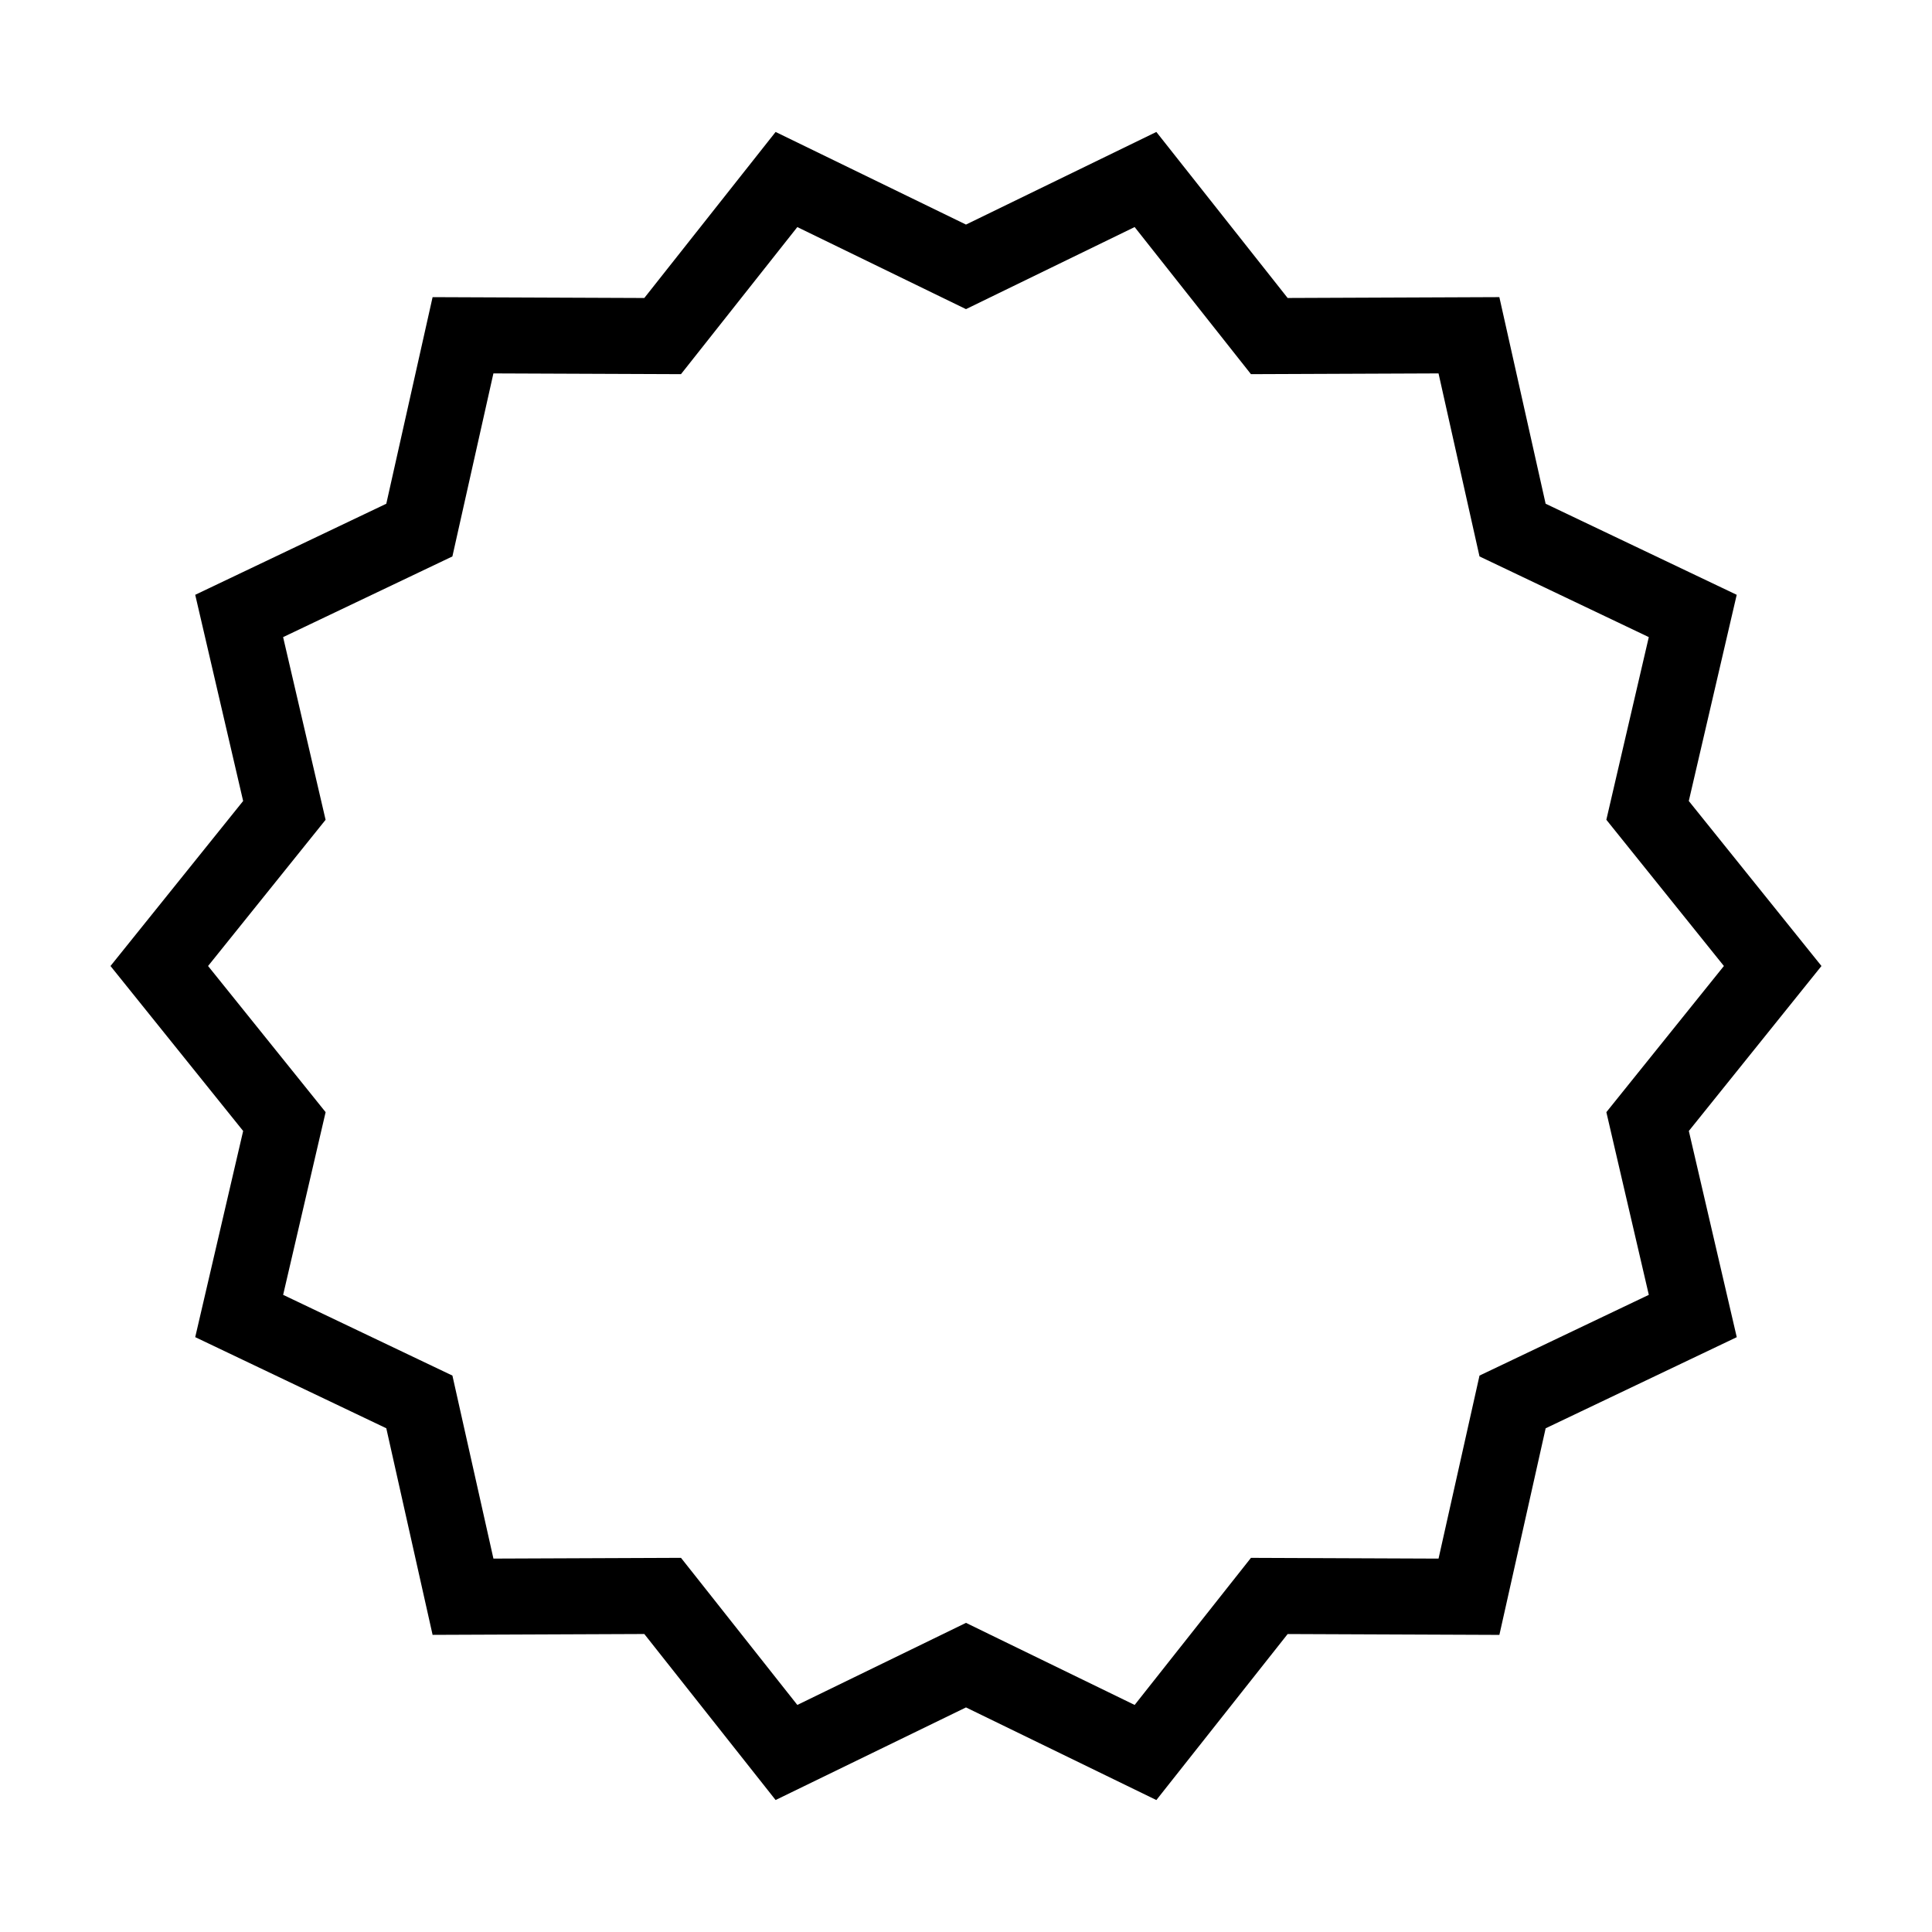
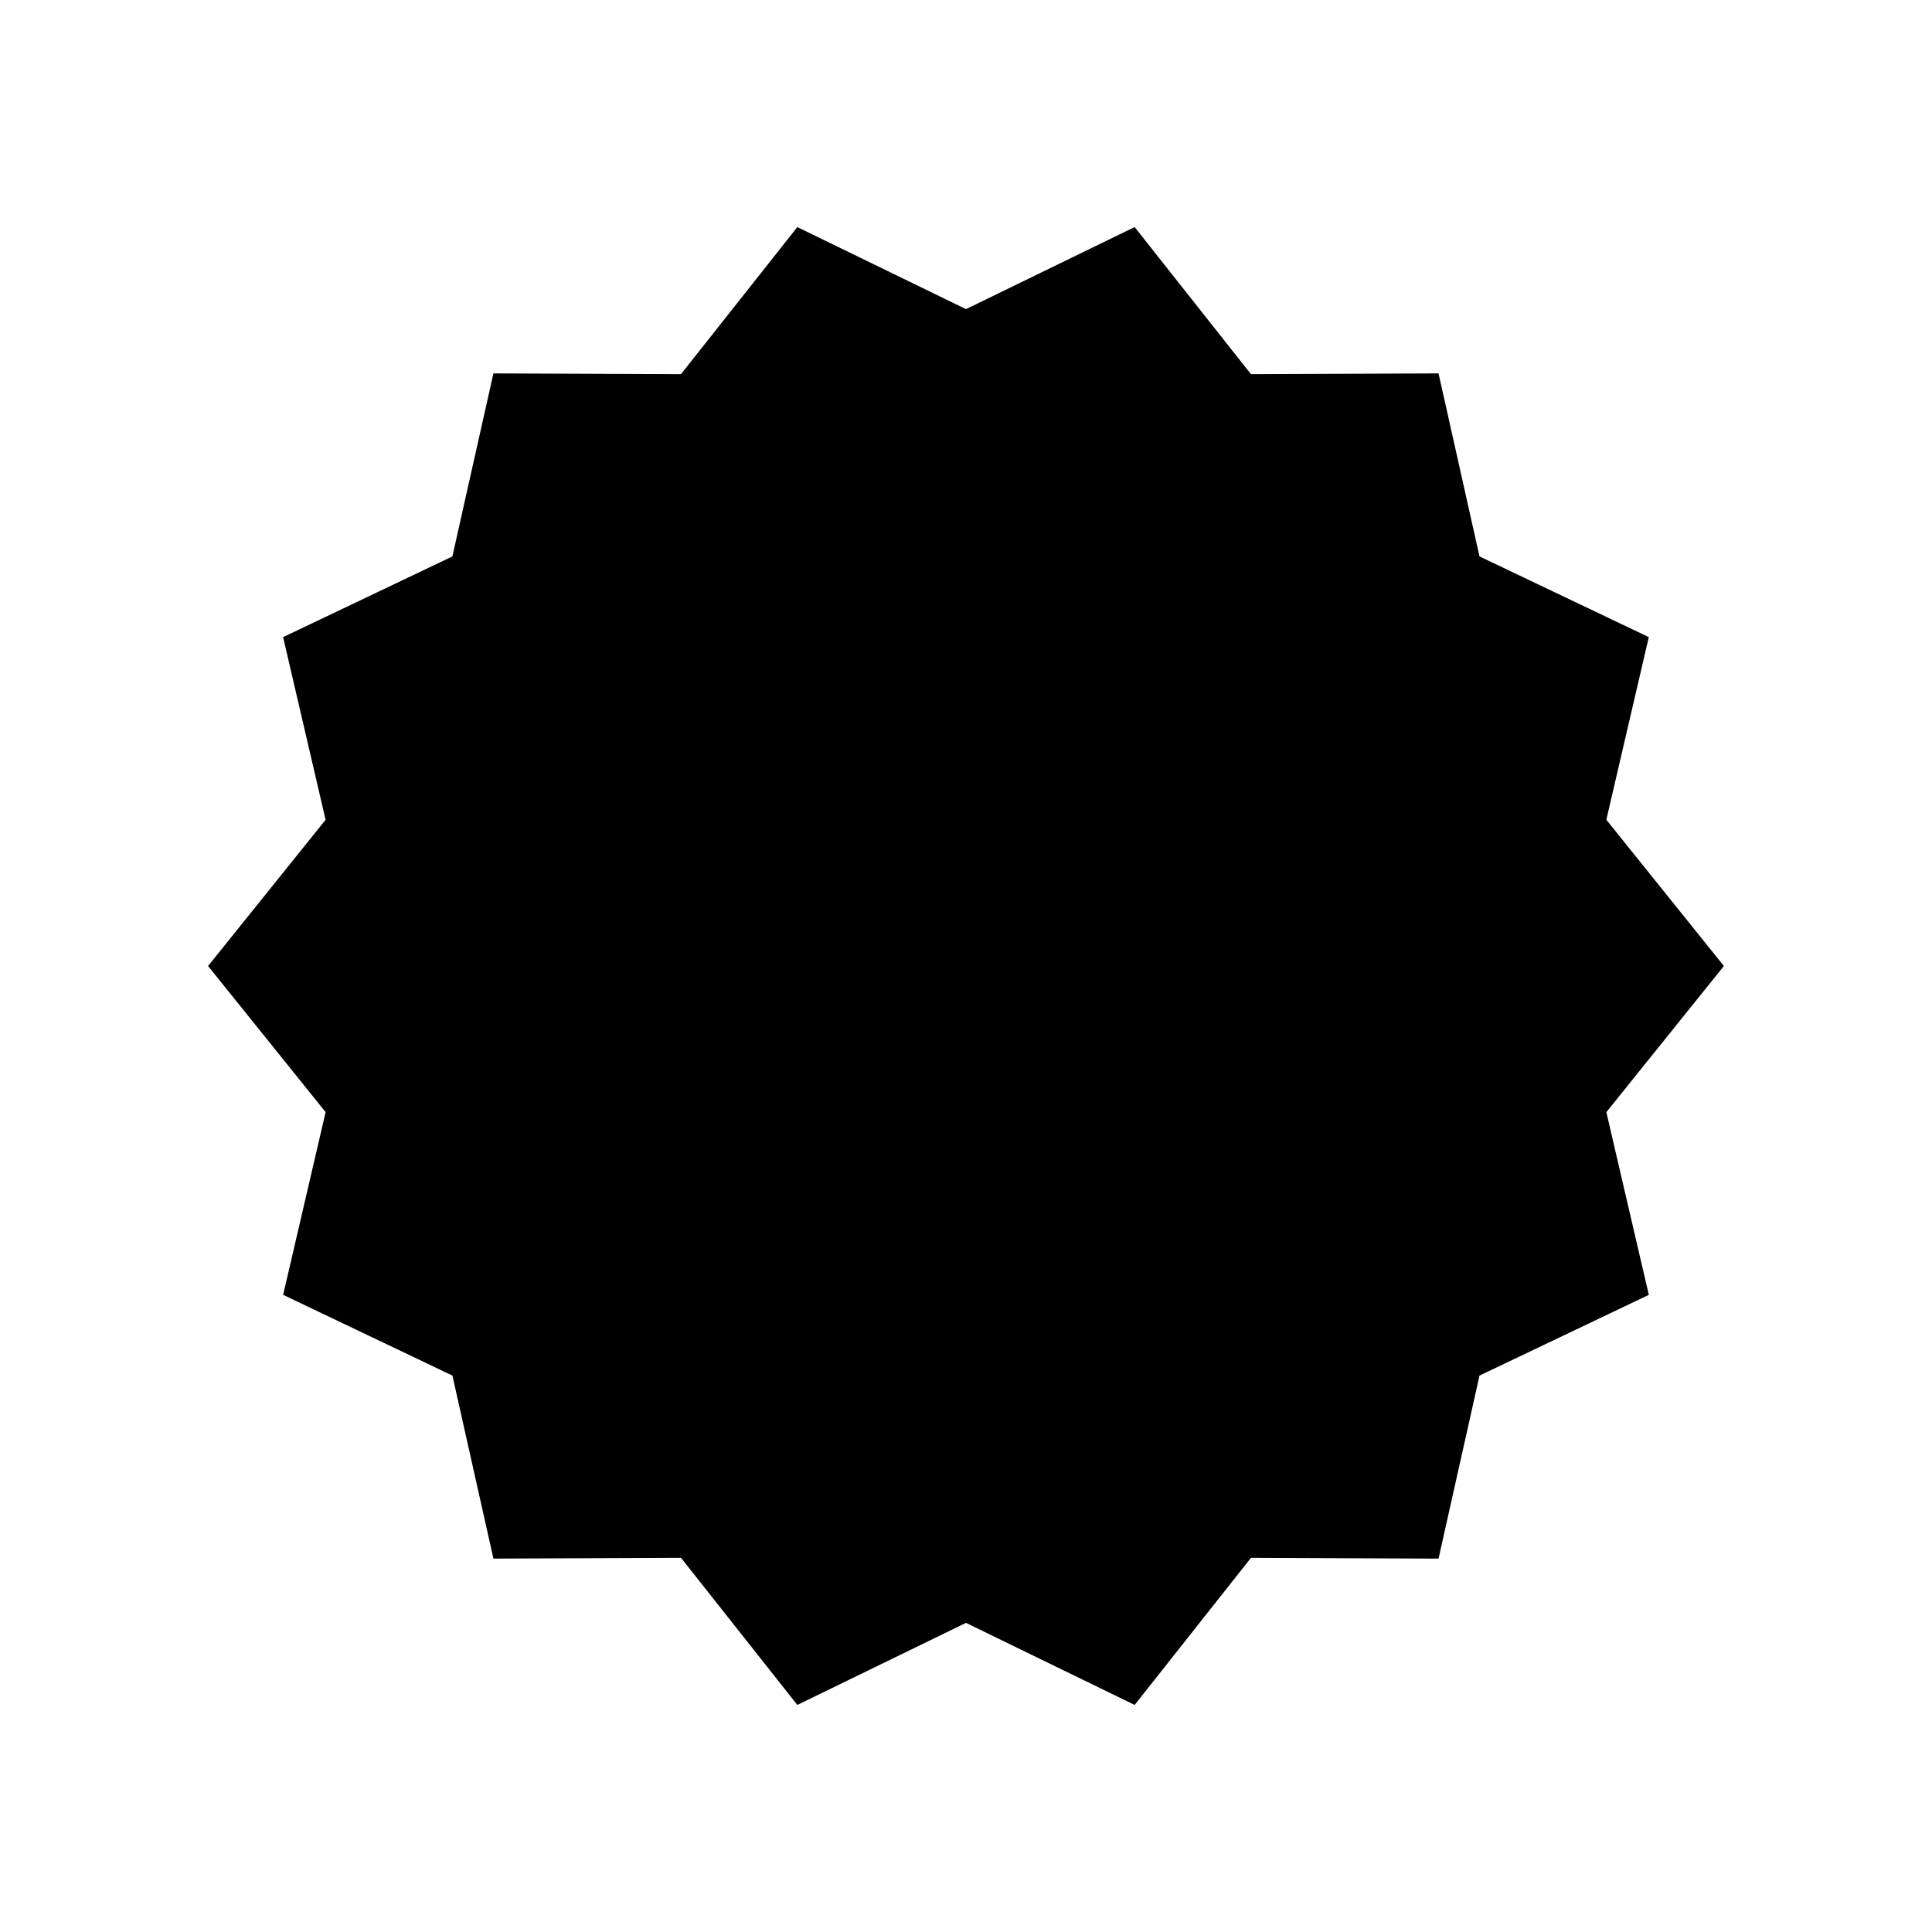
<svg xmlns="http://www.w3.org/2000/svg" fill="#000000" width="800px" height="800px" version="1.1" viewBox="144 144 512 512">
-   <path d="m355.3 204.18 35.883 17.457 8.816 4.285 8.816-4.293 35.875-17.457 24.742 31.293 6.082 7.691 49.711-0.199 8.715 38.934 2.144 9.566 8.852 4.219 36.012 17.164-9.035 38.859-2.215 9.547 6.144 7.644 25.008 31.109-25.004 31.09-6.144 7.644 2.215 9.551 9.035 38.863-36.016 17.176-8.852 4.219-2.141 9.566-8.715 38.938-49.711-0.199-6.082 7.688-24.742 31.293-35.875-17.457-8.82-4.297-8.816 4.293-35.883 17.457-24.742-31.293-6.086-7.688-49.707 0.199-8.727-38.938-2.141-9.562-8.848-4.219-36.012-17.176 9.035-38.863 2.223-9.551-6.144-7.644-25.008-31.09 25-31.102 6.144-7.644-2.223-9.551-9.035-38.859 36.012-17.164 8.848-4.219 2.144-9.566 8.727-38.938 49.707 0.199 6.086-7.691 24.746-31.285m95.148-25.211-50.449 24.543-50.453-24.543-34.797 44.004-56.105-0.227-12.27 54.75-50.637 24.133 12.699 54.645-35.152 43.727 35.156 43.719-12.703 54.637 50.637 24.148 12.27 54.75 56.105-0.227 34.797 43.996 50.453-24.539 50.453 24.547 34.793-43.996 56.109 0.227 12.262-54.75 50.645-24.148-12.699-54.645 35.148-43.719-35.16-43.727 12.699-54.645-50.641-24.137-12.262-54.75-56.105 0.227z" />
+   <path d="m355.3 204.18 35.883 17.457 8.816 4.285 8.816-4.293 35.875-17.457 24.742 31.293 6.082 7.691 49.711-0.199 8.715 38.934 2.144 9.566 8.852 4.219 36.012 17.164-9.035 38.859-2.215 9.547 6.144 7.644 25.008 31.109-25.004 31.09-6.144 7.644 2.215 9.551 9.035 38.863-36.016 17.176-8.852 4.219-2.141 9.566-8.715 38.938-49.711-0.199-6.082 7.688-24.742 31.293-35.875-17.457-8.82-4.297-8.816 4.293-35.883 17.457-24.742-31.293-6.086-7.688-49.707 0.199-8.727-38.938-2.141-9.562-8.848-4.219-36.012-17.176 9.035-38.863 2.223-9.551-6.144-7.644-25.008-31.09 25-31.102 6.144-7.644-2.223-9.551-9.035-38.859 36.012-17.164 8.848-4.219 2.144-9.566 8.727-38.938 49.707 0.199 6.086-7.691 24.746-31.285z" />
</svg>